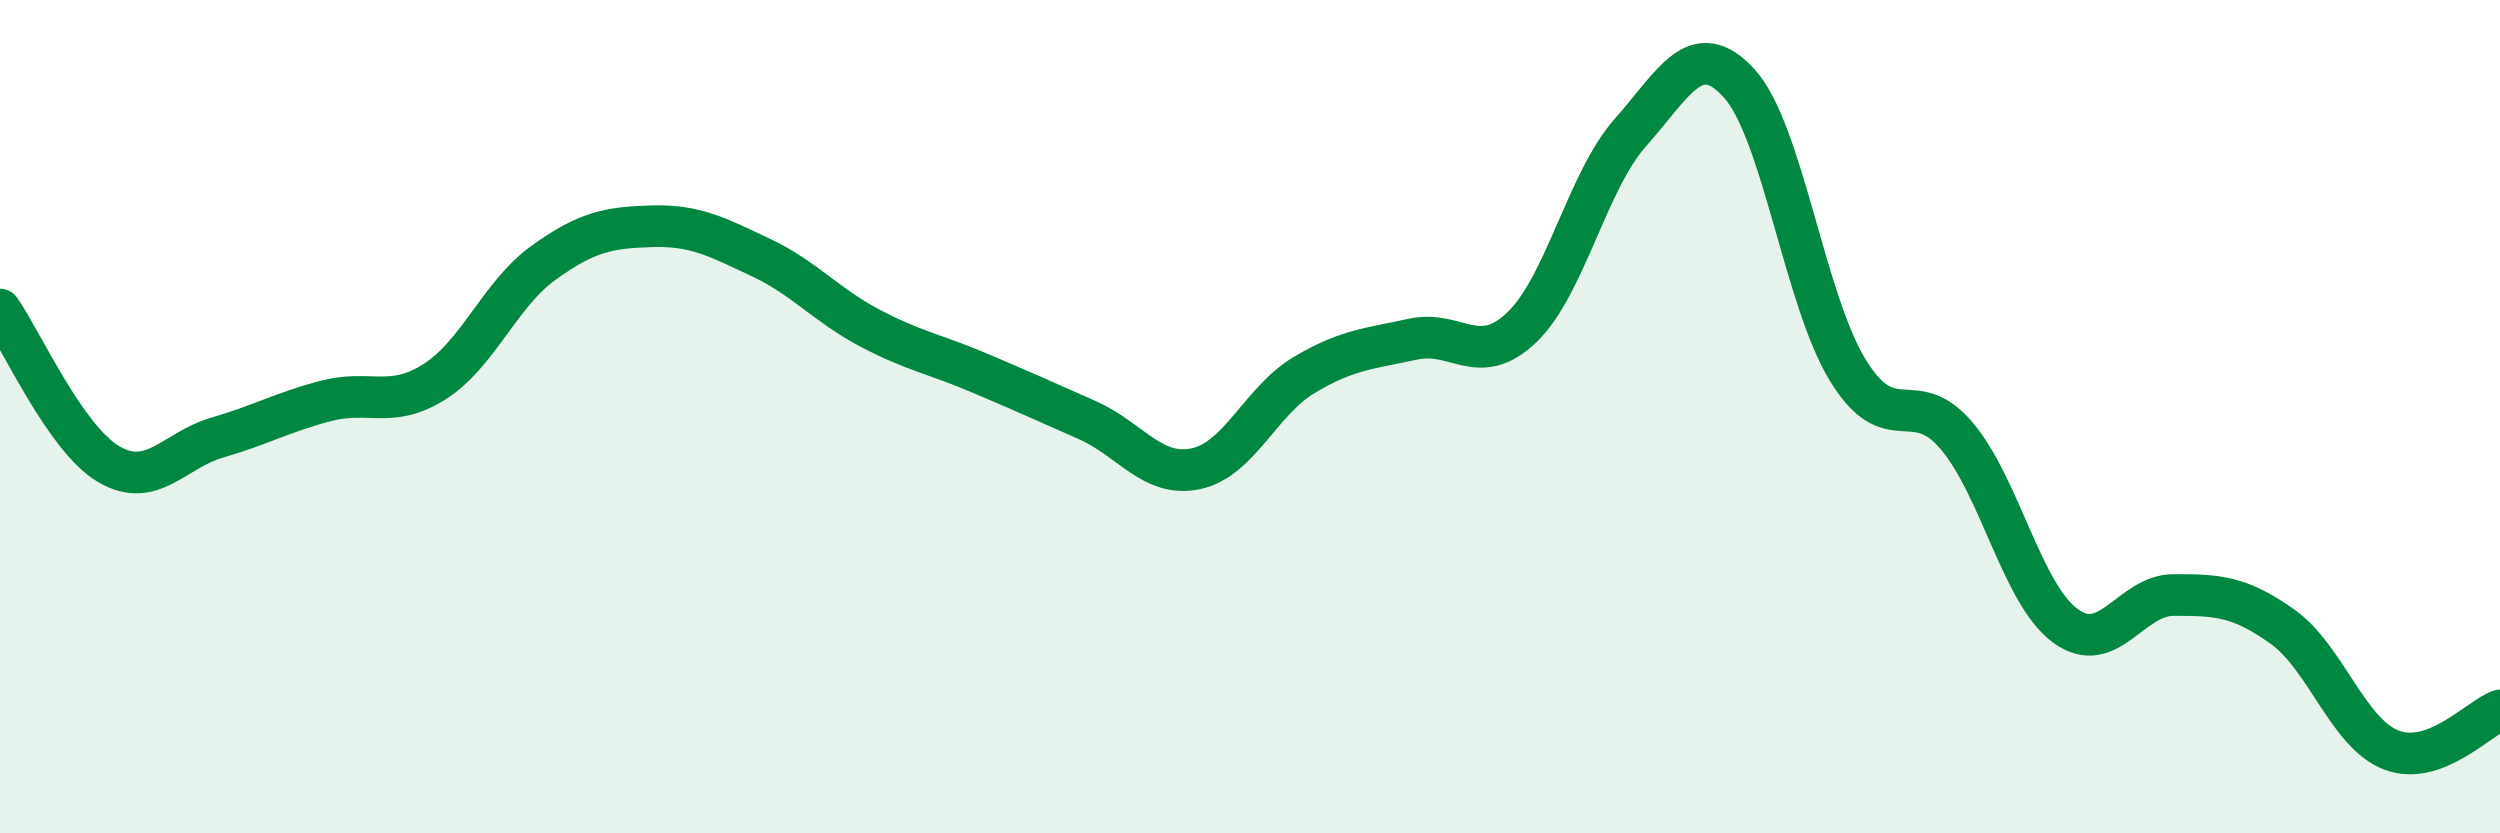
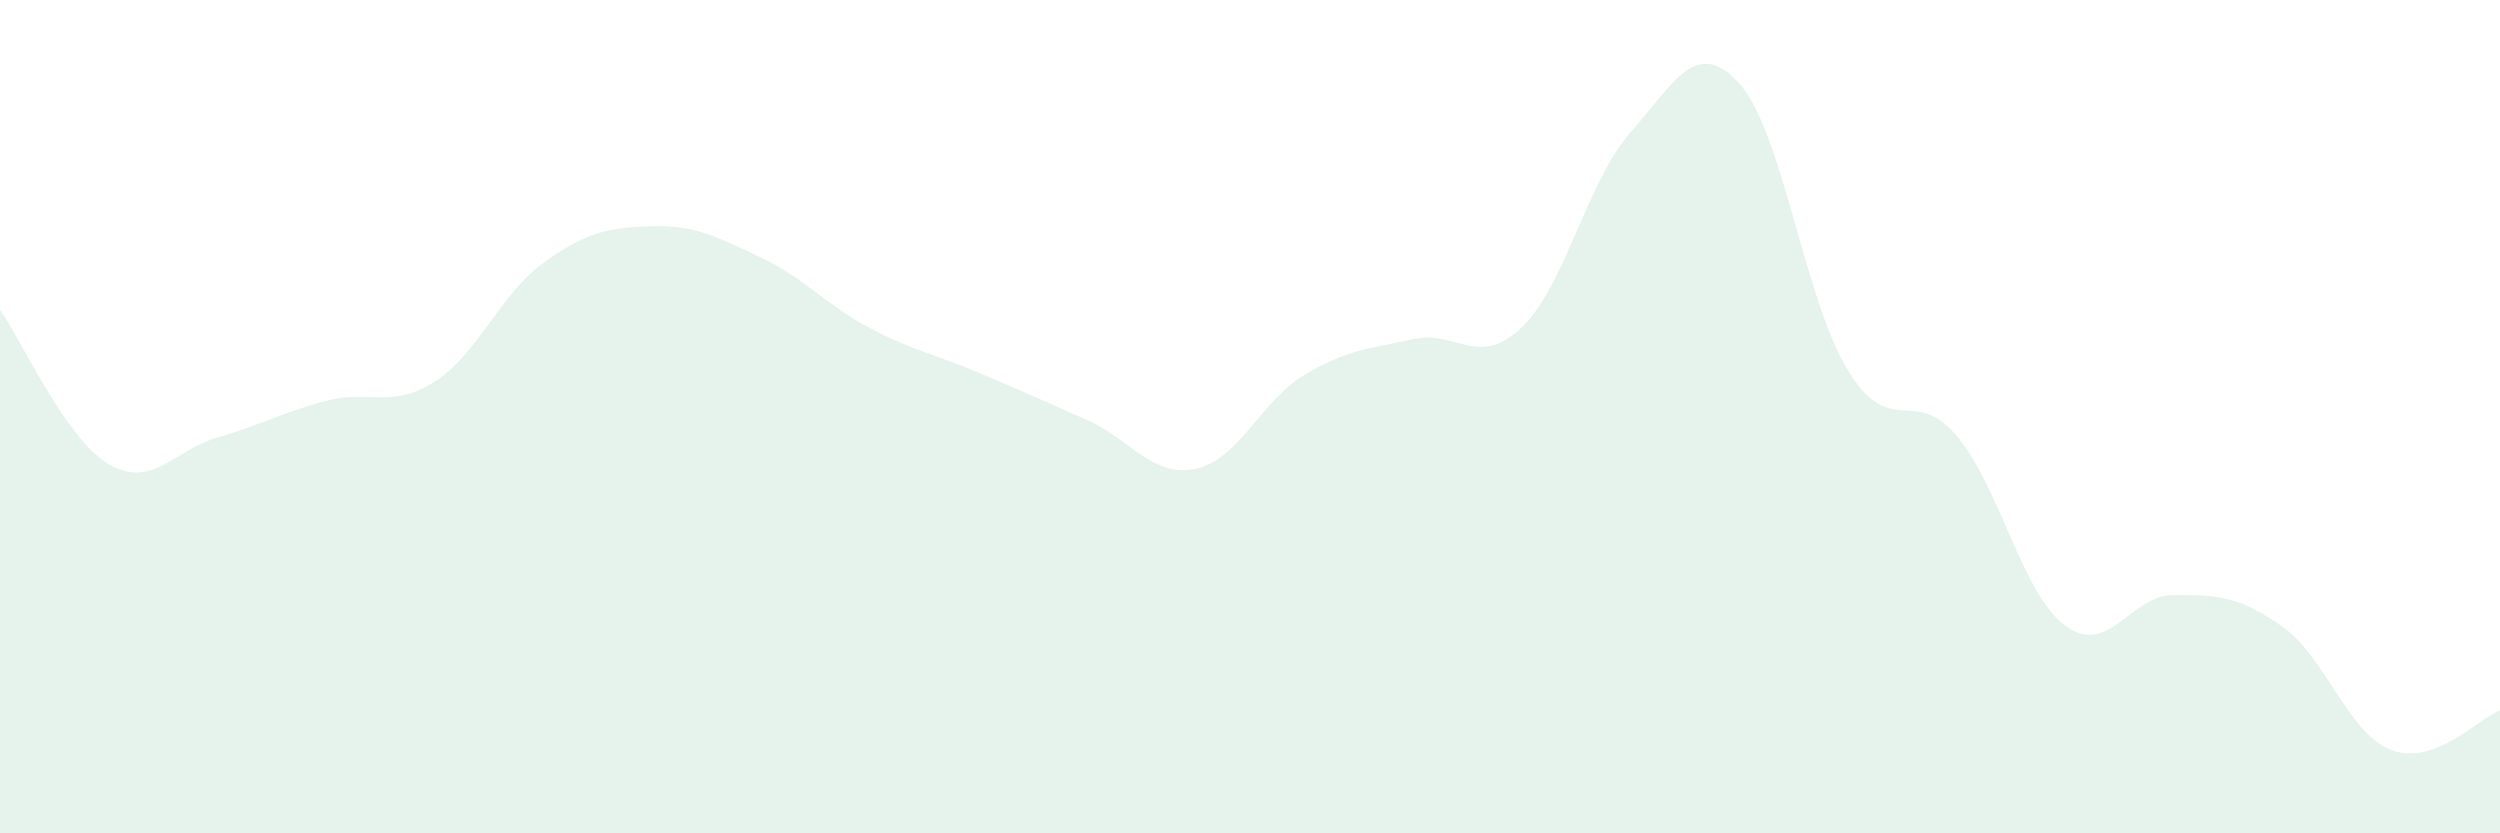
<svg xmlns="http://www.w3.org/2000/svg" width="60" height="20" viewBox="0 0 60 20">
  <path d="M 0,7.43 C 0.52,8.17 1.57,10.53 2.61,11.14 C 3.65,11.75 4.18,10.8 5.22,10.5 C 6.26,10.2 6.79,9.89 7.83,9.62 C 8.87,9.35 9.39,9.82 10.43,9.16 C 11.47,8.5 12,7.06 13.04,6.31 C 14.08,5.56 14.61,5.46 15.65,5.43 C 16.69,5.4 17.22,5.69 18.26,6.18 C 19.3,6.67 19.83,7.32 20.87,7.87 C 21.91,8.42 22.44,8.5 23.48,8.94 C 24.52,9.38 25.05,9.62 26.09,10.08 C 27.13,10.54 27.66,11.47 28.7,11.25 C 29.74,11.03 30.26,9.62 31.3,9 C 32.34,8.38 32.87,8.37 33.91,8.14 C 34.95,7.91 35.48,8.85 36.52,7.86 C 37.56,6.87 38.09,4.35 39.13,3.18 C 40.17,2.01 40.7,0.86 41.74,2 C 42.78,3.14 43.31,7.2 44.35,8.89 C 45.39,10.58 45.92,9.23 46.96,10.46 C 48,11.69 48.53,14.26 49.57,15.02 C 50.61,15.78 51.13,14.28 52.17,14.28 C 53.21,14.28 53.74,14.3 54.78,15.04 C 55.82,15.78 56.35,17.6 57.39,18 C 58.43,18.4 59.48,17.24 60,17.05L60 20L0 20Z" fill="#008740" opacity="0.1" stroke-linecap="round" stroke-linejoin="round" />
-   <path d="M 0,7.43 C 0.52,8.17 1.57,10.53 2.61,11.14 C 3.65,11.75 4.18,10.8 5.22,10.5 C 6.26,10.2 6.79,9.89 7.83,9.62 C 8.87,9.35 9.39,9.82 10.43,9.16 C 11.47,8.5 12,7.06 13.04,6.31 C 14.08,5.56 14.61,5.46 15.65,5.43 C 16.69,5.4 17.22,5.69 18.26,6.18 C 19.3,6.67 19.83,7.32 20.87,7.87 C 21.91,8.42 22.44,8.5 23.48,8.94 C 24.52,9.38 25.05,9.62 26.09,10.08 C 27.13,10.54 27.66,11.47 28.7,11.25 C 29.74,11.03 30.26,9.62 31.3,9 C 32.34,8.38 32.87,8.37 33.91,8.14 C 34.95,7.91 35.48,8.85 36.52,7.86 C 37.56,6.87 38.09,4.35 39.13,3.18 C 40.17,2.01 40.7,0.86 41.74,2 C 42.78,3.14 43.31,7.2 44.35,8.89 C 45.39,10.58 45.92,9.23 46.96,10.46 C 48,11.69 48.53,14.26 49.57,15.02 C 50.61,15.78 51.13,14.28 52.17,14.28 C 53.21,14.28 53.74,14.3 54.78,15.04 C 55.82,15.78 56.35,17.6 57.39,18 C 58.43,18.4 59.48,17.24 60,17.05" stroke="#008740" stroke-width="1" fill="none" stroke-linecap="round" stroke-linejoin="round" />
</svg>